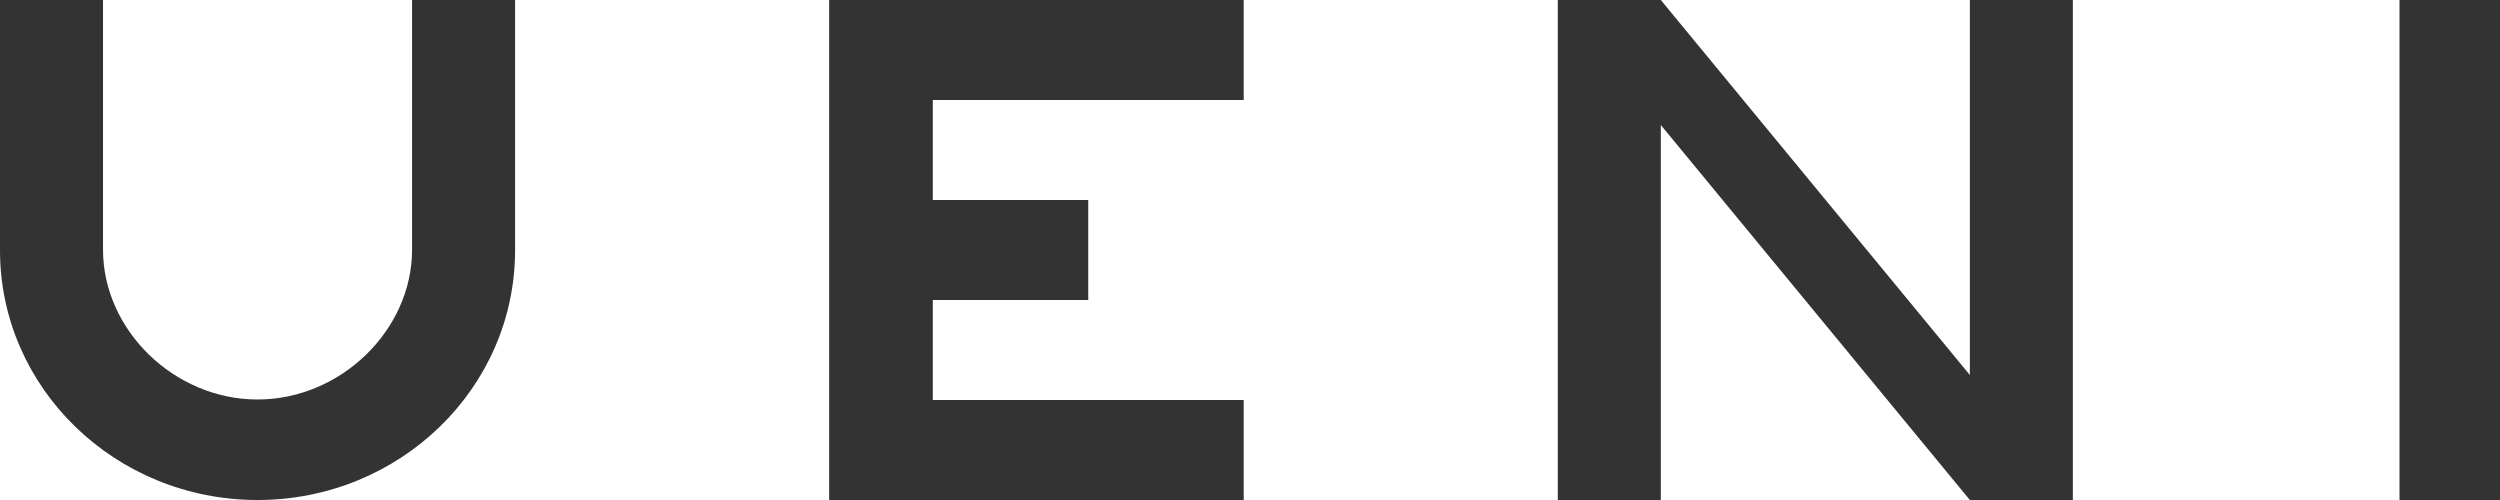
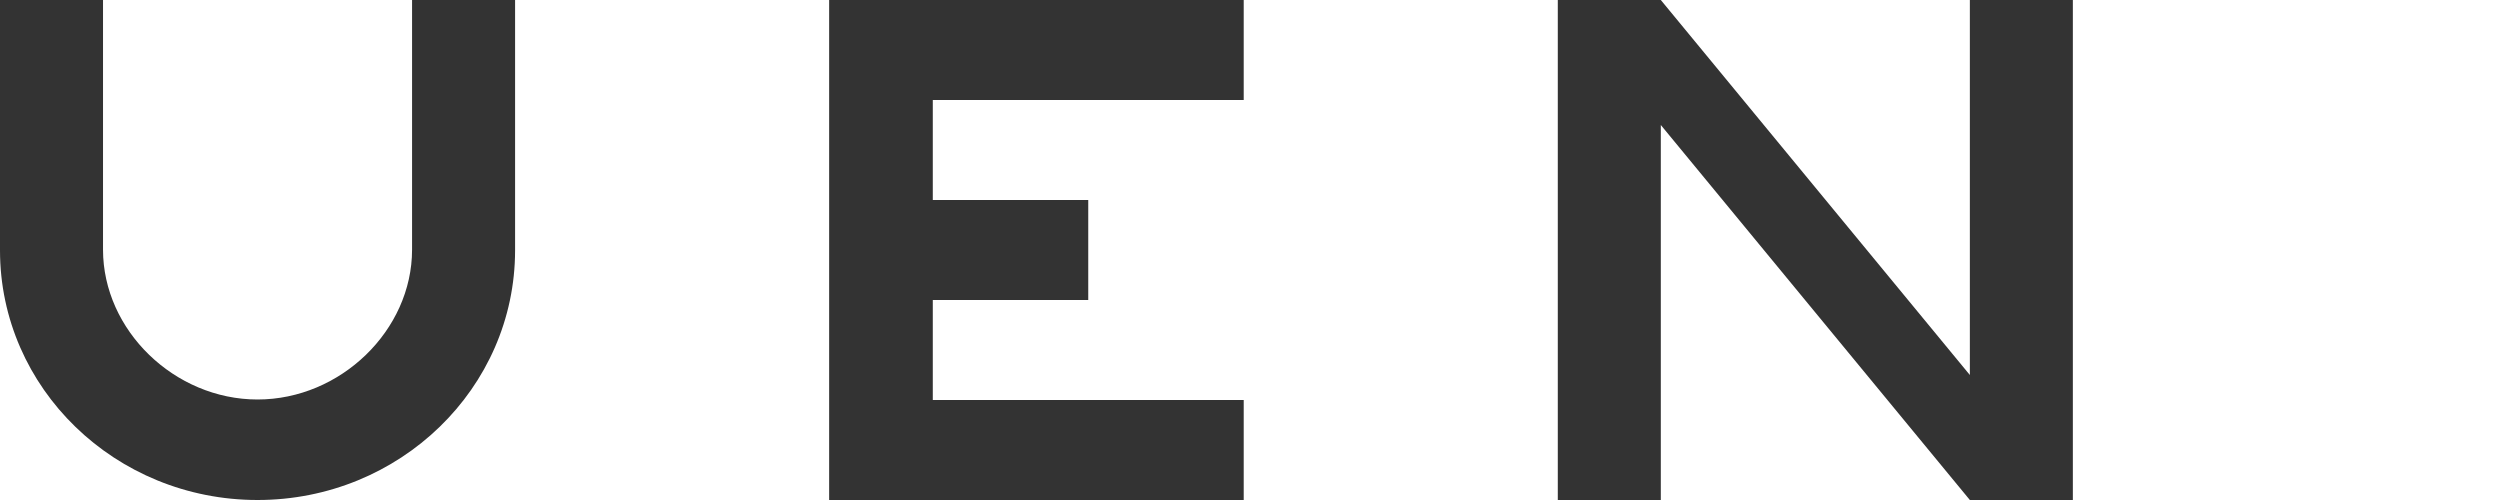
<svg xmlns="http://www.w3.org/2000/svg" width="120px" height="24px" viewBox="0 0 120 24" version="1.1">
  <title>UENI</title>
  <defs>
    <filter color-interpolation-filters="auto" id="filter-1">
      <feColorMatrix in="SourceGraphic" type="matrix" values="0 0 0 0 0.129 0 0 0 0 0.129 0 0 0 0 0.129 0 0 0 1 0" />
    </filter>
  </defs>
  <g id="LP" stroke="none" stroke-width="1" fill="none" fill-rule="evenodd">
    <g id="Landing-Page---MEX---Doctor" transform="translate(-103, -60)">
      <g id="UENI" transform="translate(103, 0)" filter="url(#filter-1)">
        <g transform="translate(0, 60)">
          <path d="M19.779,0 L19.779,11.985 C19.779,15.856 16.345,19.176 12.362,19.176 C8.378,19.176 4.945,15.856 4.945,11.985 L4.945,0 L0,0 L0,11.985 L0,11.985 L0,12.015 C0,18.634 5.535,24 12.362,24 C19.189,24 24.724,18.634 24.724,12.015 L24.724,11.985 L24.724,11.985 L24.724,0 L19.779,0 Z" id="Path" fill="#333333" fill-rule="nonzero" />
-           <polygon id="Path" fill="#333333" fill-rule="nonzero" points="120 0 120 24 115.176 24 115.176 0" />
          <polygon id="Path" fill="#333333" fill-rule="nonzero" points="94.553 0 94.553 18 79.719 0 74.774 0 74.774 24 79.719 24 79.719 6 94.553 24 99.497 24 99.497 0" />
          <polygon id="Path" fill="#333333" fill-rule="nonzero" points="59.698 4.8 59.698 0 39.799 0 39.799 19.2 39.799 24 44.774 24 59.698 24 59.698 19.2 44.774 19.2 44.774 14.4 52.236 14.4 52.236 9.6 44.774 9.6 44.774 4.8" />
        </g>
      </g>
    </g>
  </g>
</svg>